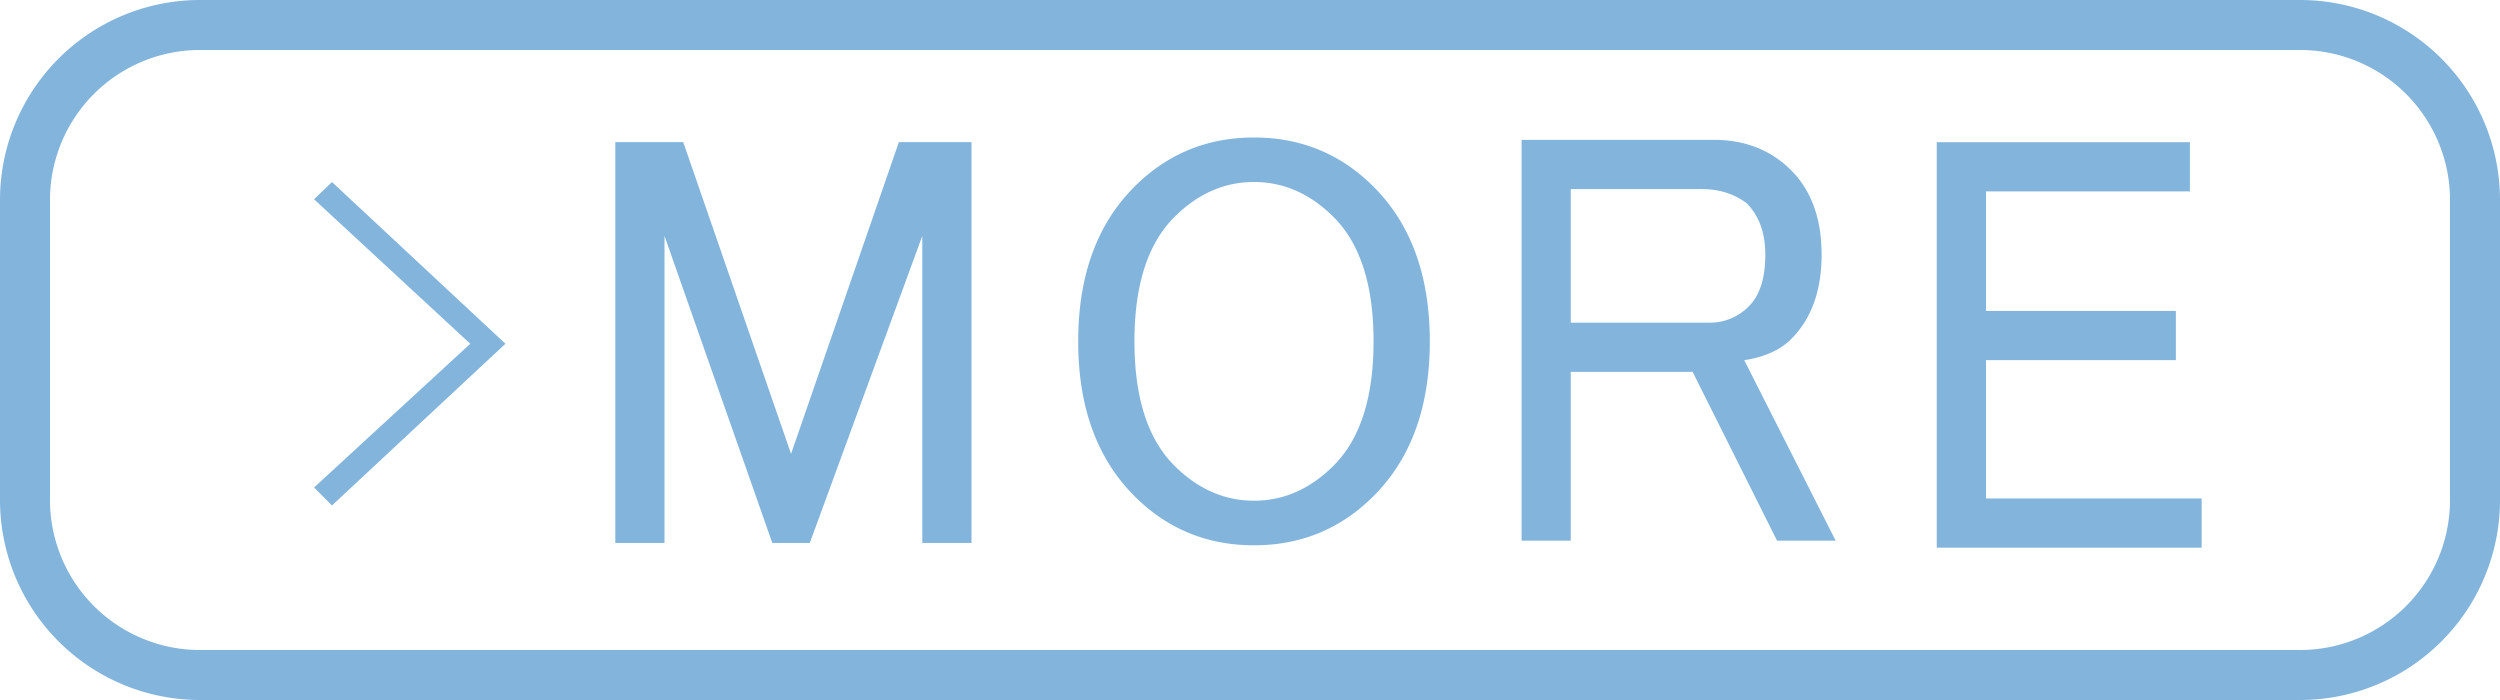
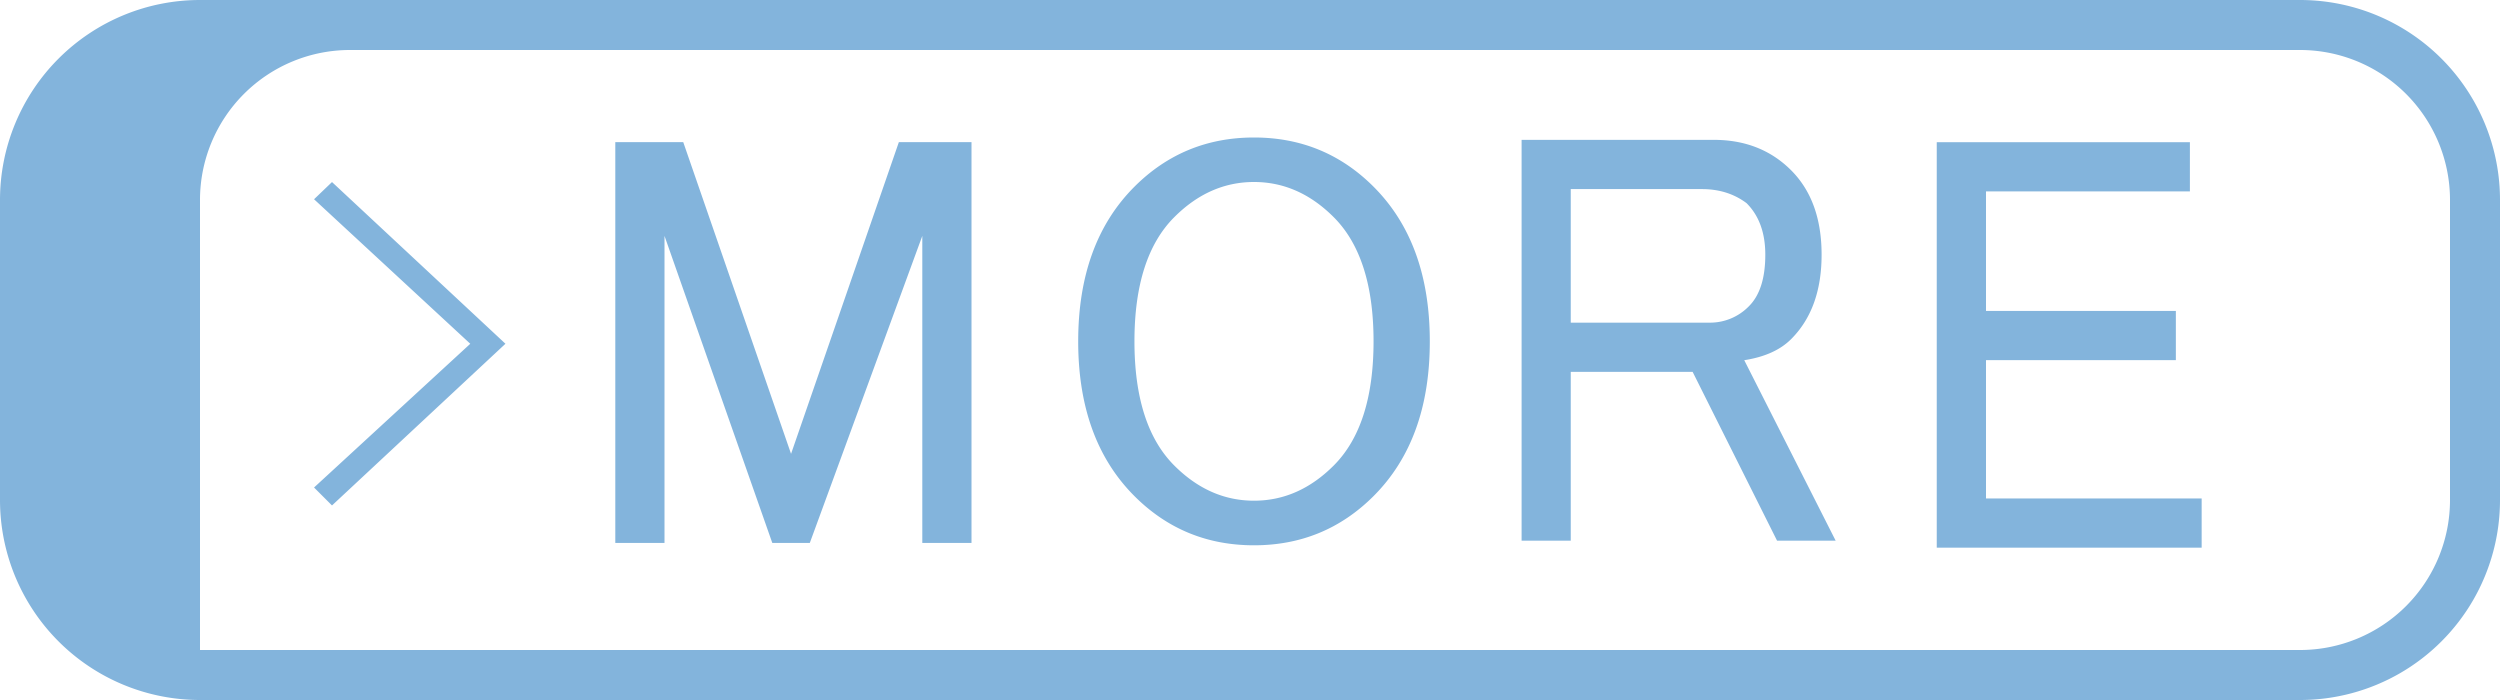
<svg xmlns="http://www.w3.org/2000/svg" viewBox="0 0 50 14" style="background-color:#ffffff00" width="50" height="14">
-   <path d="M4 1h42a3 3 0 0 1 3 3v6a3 3 0 0 1-3 3H4a3 3 0 0 1-3-3V4a3 3 0 0 1 3-3zm0-1a4 4 0 0 0-4 4v6a4 4 0 0 0 4 4h42a4 4 0 0 0 4-4V4a4 4 0 0 0-4-4H4zm5.406 6.875L6.281 9.75l.359.359 3.469-3.234L6.64 3.641l-.359.344 3.125 2.891zm2.9 3.984h.984V4.718l2.156 6.141h.75l2.25-6.141v6.141h.984V2.843h-1.453l-2.156 6.234-2.156-6.234h-1.359v8.016zm9.258-4.031c0 1.312.375 2.344 1.125 3.094.656.656 1.453.984 2.391.984s1.734-.328 2.391-.984c.75-.75 1.125-1.781 1.125-3.094s-.375-2.344-1.125-3.094c-.656-.656-1.453-.984-2.391-.984s-1.734.328-2.391.984c-.75.75-1.125 1.781-1.125 3.094zM25.08 3.64c.594 0 1.125.234 1.594.703.531.531.797 1.359.797 2.484s-.266 1.953-.797 2.484c-.469.469-1 .703-1.594.703-.594 0-1.125-.234-1.594-.703-.531-.531-.797-1.359-.797-2.484s.266-1.953.797-2.484c.469-.469 1-.703 1.594-.703zm5.351 7.173h.984V7.438h2.438l1.688 3.375h1.172l-1.828-3.609c.406-.063.719-.203.938-.422.406-.406.609-.969.609-1.688s-.203-1.281-.609-1.688c-.406-.406-.922-.609-1.547-.609h-3.844v8.016zm3.609-7.031c.344 0 .641.094.891.281.25.25.375.594.375 1.031 0 .469-.109.813-.328 1.031a1.084 1.084 0 0 1-.797.328h-2.766V3.781h2.625zm4.696 7.171h5.297v-.984H39.72V7.203h3.797v-.984H39.72V3.828h4.078v-.984h-5.063v8.109z" fill="#83b4dc" />
+   <path d="M4 1h42a3 3 0 0 1 3 3v6a3 3 0 0 1-3 3H4V4a3 3 0 0 1 3-3zm0-1a4 4 0 0 0-4 4v6a4 4 0 0 0 4 4h42a4 4 0 0 0 4-4V4a4 4 0 0 0-4-4H4zm5.406 6.875L6.281 9.75l.359.359 3.469-3.234L6.64 3.641l-.359.344 3.125 2.891zm2.9 3.984h.984V4.718l2.156 6.141h.75l2.25-6.141v6.141h.984V2.843h-1.453l-2.156 6.234-2.156-6.234h-1.359v8.016zm9.258-4.031c0 1.312.375 2.344 1.125 3.094.656.656 1.453.984 2.391.984s1.734-.328 2.391-.984c.75-.75 1.125-1.781 1.125-3.094s-.375-2.344-1.125-3.094c-.656-.656-1.453-.984-2.391-.984s-1.734.328-2.391.984c-.75.75-1.125 1.781-1.125 3.094zM25.08 3.64c.594 0 1.125.234 1.594.703.531.531.797 1.359.797 2.484s-.266 1.953-.797 2.484c-.469.469-1 .703-1.594.703-.594 0-1.125-.234-1.594-.703-.531-.531-.797-1.359-.797-2.484s.266-1.953.797-2.484c.469-.469 1-.703 1.594-.703zm5.351 7.173h.984V7.438h2.438l1.688 3.375h1.172l-1.828-3.609c.406-.063.719-.203.938-.422.406-.406.609-.969.609-1.688s-.203-1.281-.609-1.688c-.406-.406-.922-.609-1.547-.609h-3.844v8.016zm3.609-7.031c.344 0 .641.094.891.281.25.25.375.594.375 1.031 0 .469-.109.813-.328 1.031a1.084 1.084 0 0 1-.797.328h-2.766V3.781h2.625zm4.696 7.171h5.297v-.984H39.72V7.203h3.797v-.984H39.72V3.828h4.078v-.984h-5.063v8.109z" fill="#83b4dc" />
</svg>